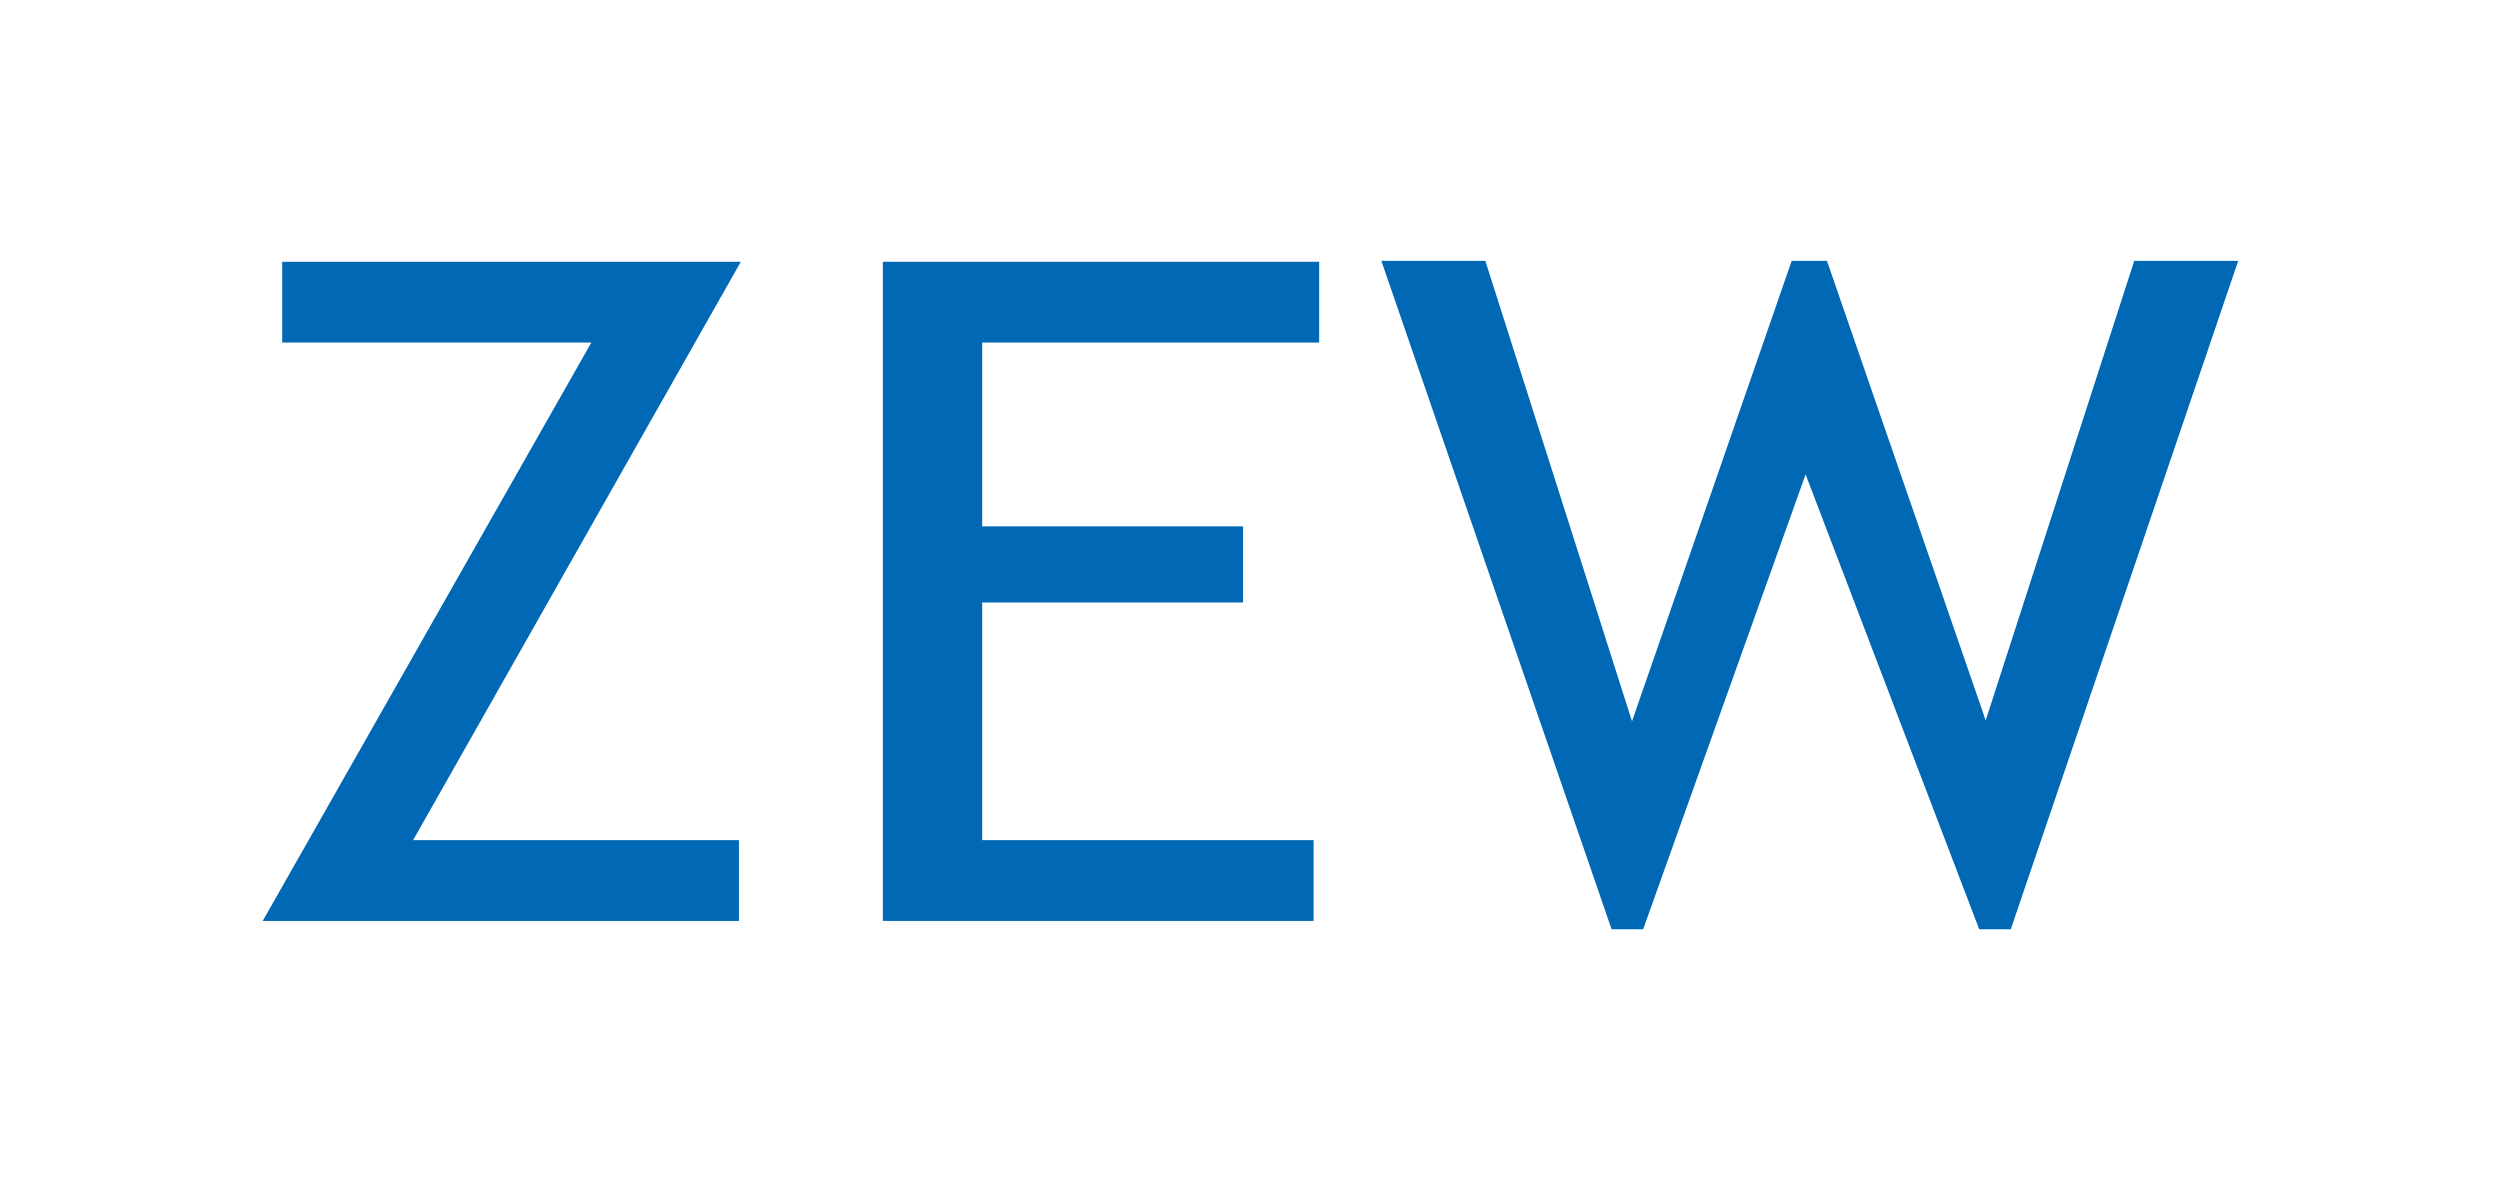
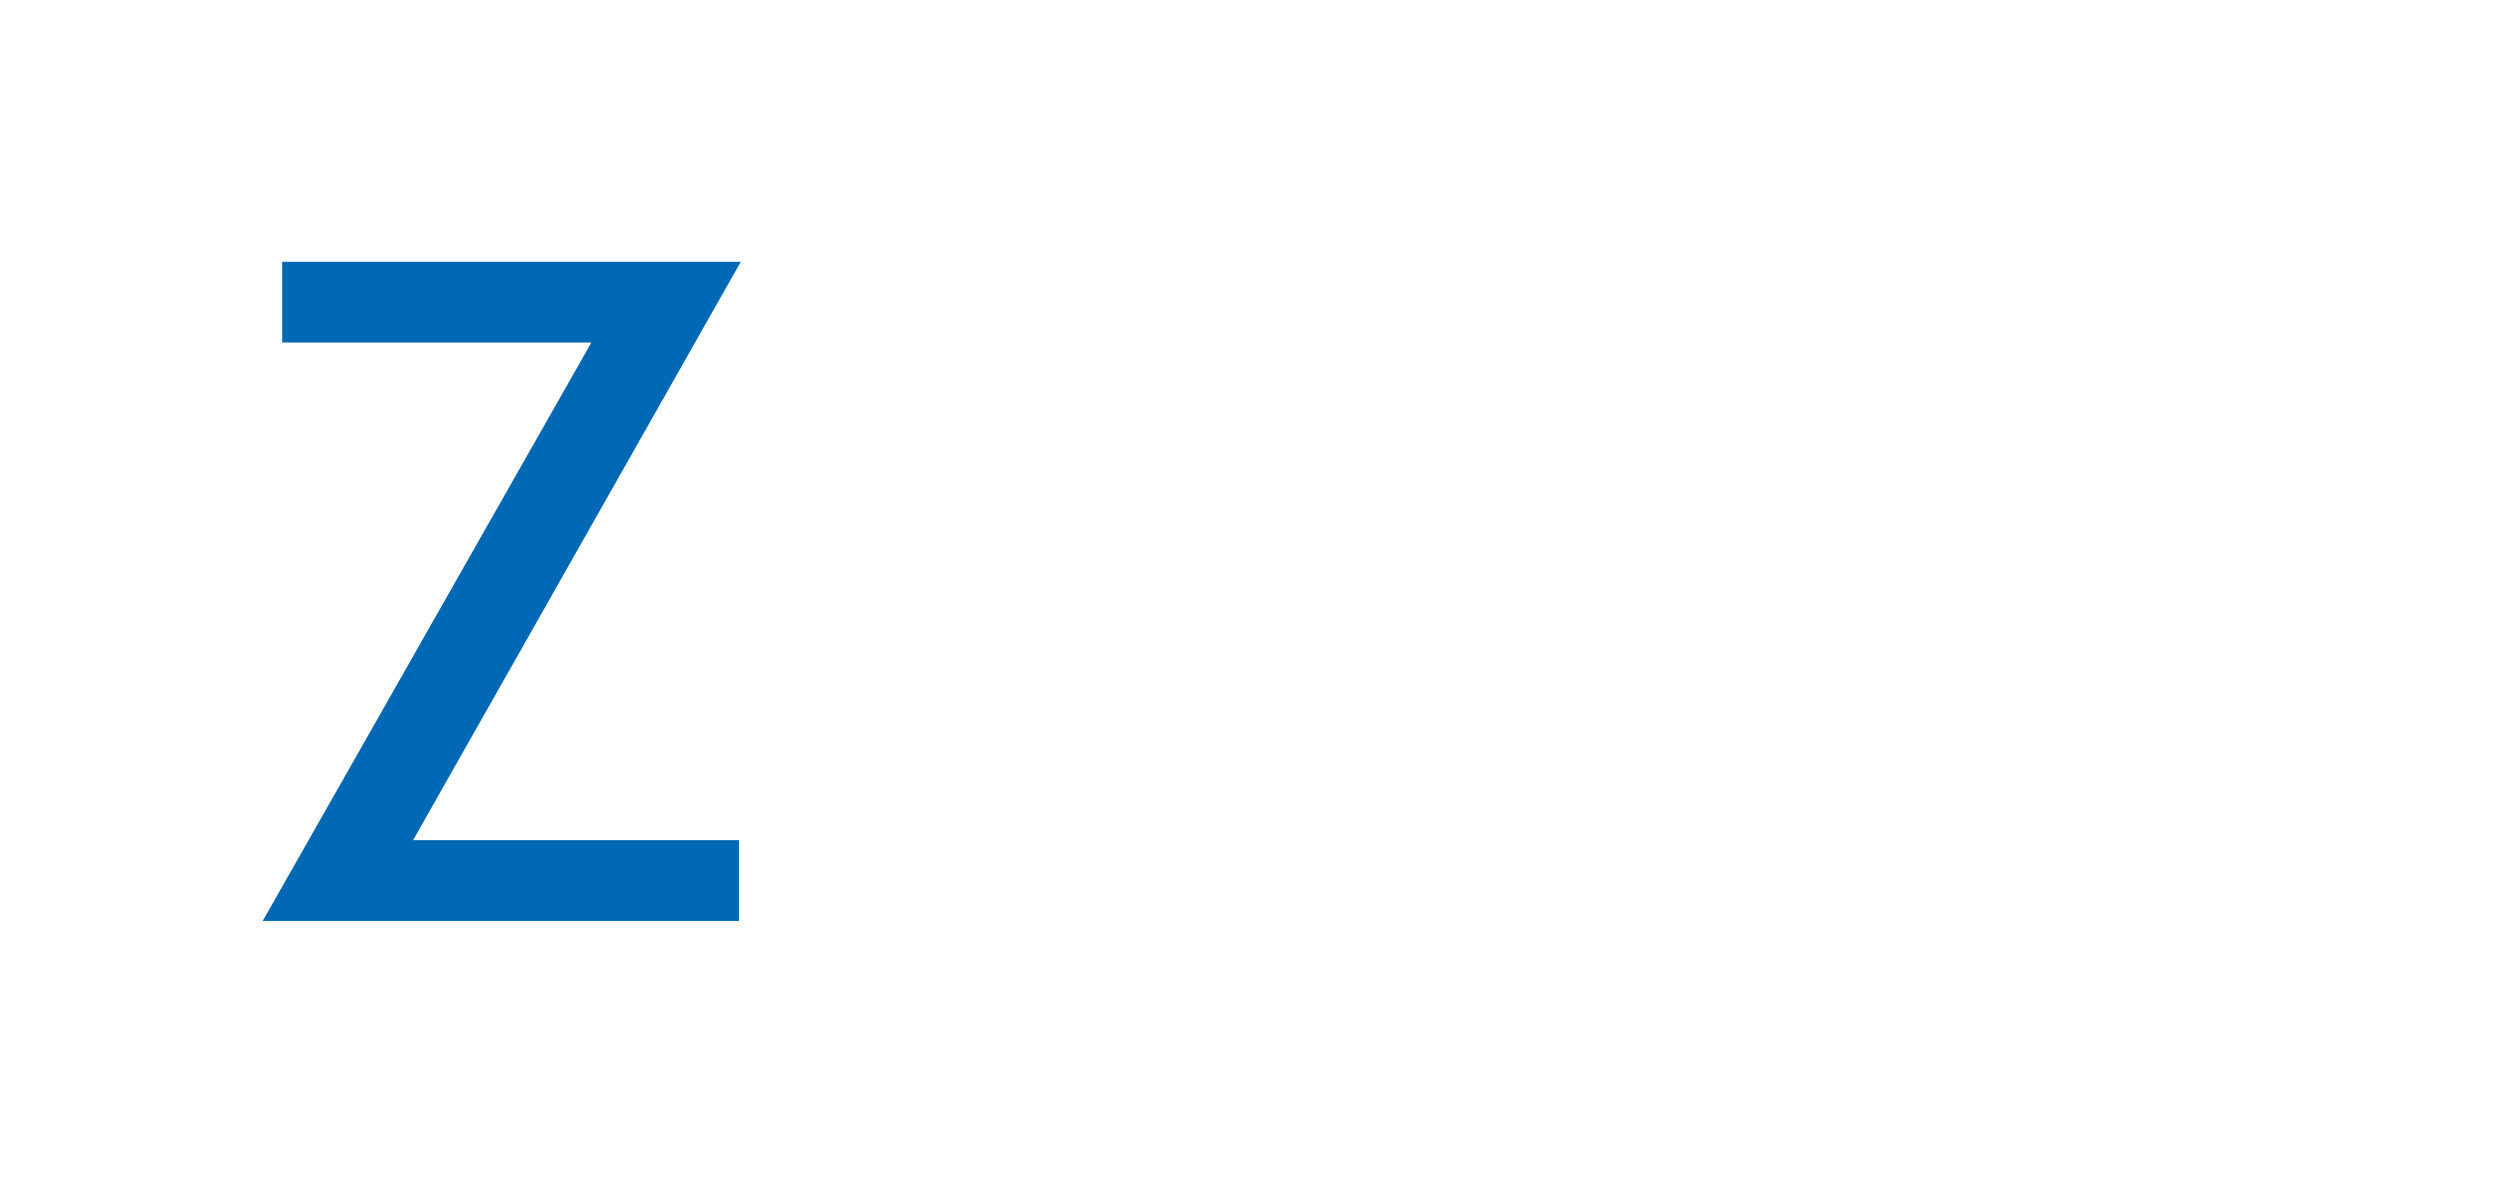
<svg xmlns="http://www.w3.org/2000/svg" id="a" width="269.3" height="127.6" viewBox="0 0 269.3 127.6">
  <g id="b">
    <g>
      <polygon points="28.3 99.2 63.7 36.9 30.4 36.9 30.4 28.2 79.8 28.2 44.5 90.5 79.6 90.5 79.6 99.2 28.3 99.2" fill="#0068b4" />
-       <polygon points="105.8 36.9 105.8 56.7 133.9 56.7 133.9 64.9 105.8 64.9 105.8 90.5 141.5 90.5 141.5 99.2 95.1 99.2 95.1 28.2 142.1 28.2 142.1 36.9 105.8 36.9" fill="#0068b4" />
-       <polygon points="216.6 100.1 213.2 100.1 194.5 51.1 177 100.1 173.6 100.1 148.8 28.1 160 28.1 175.8 77.7 193 28.1 196.8 28.1 213.9 77.6 229.9 28.1 241.1 28.1 216.6 100.1" fill="#0068b4" />
    </g>
  </g>
</svg>